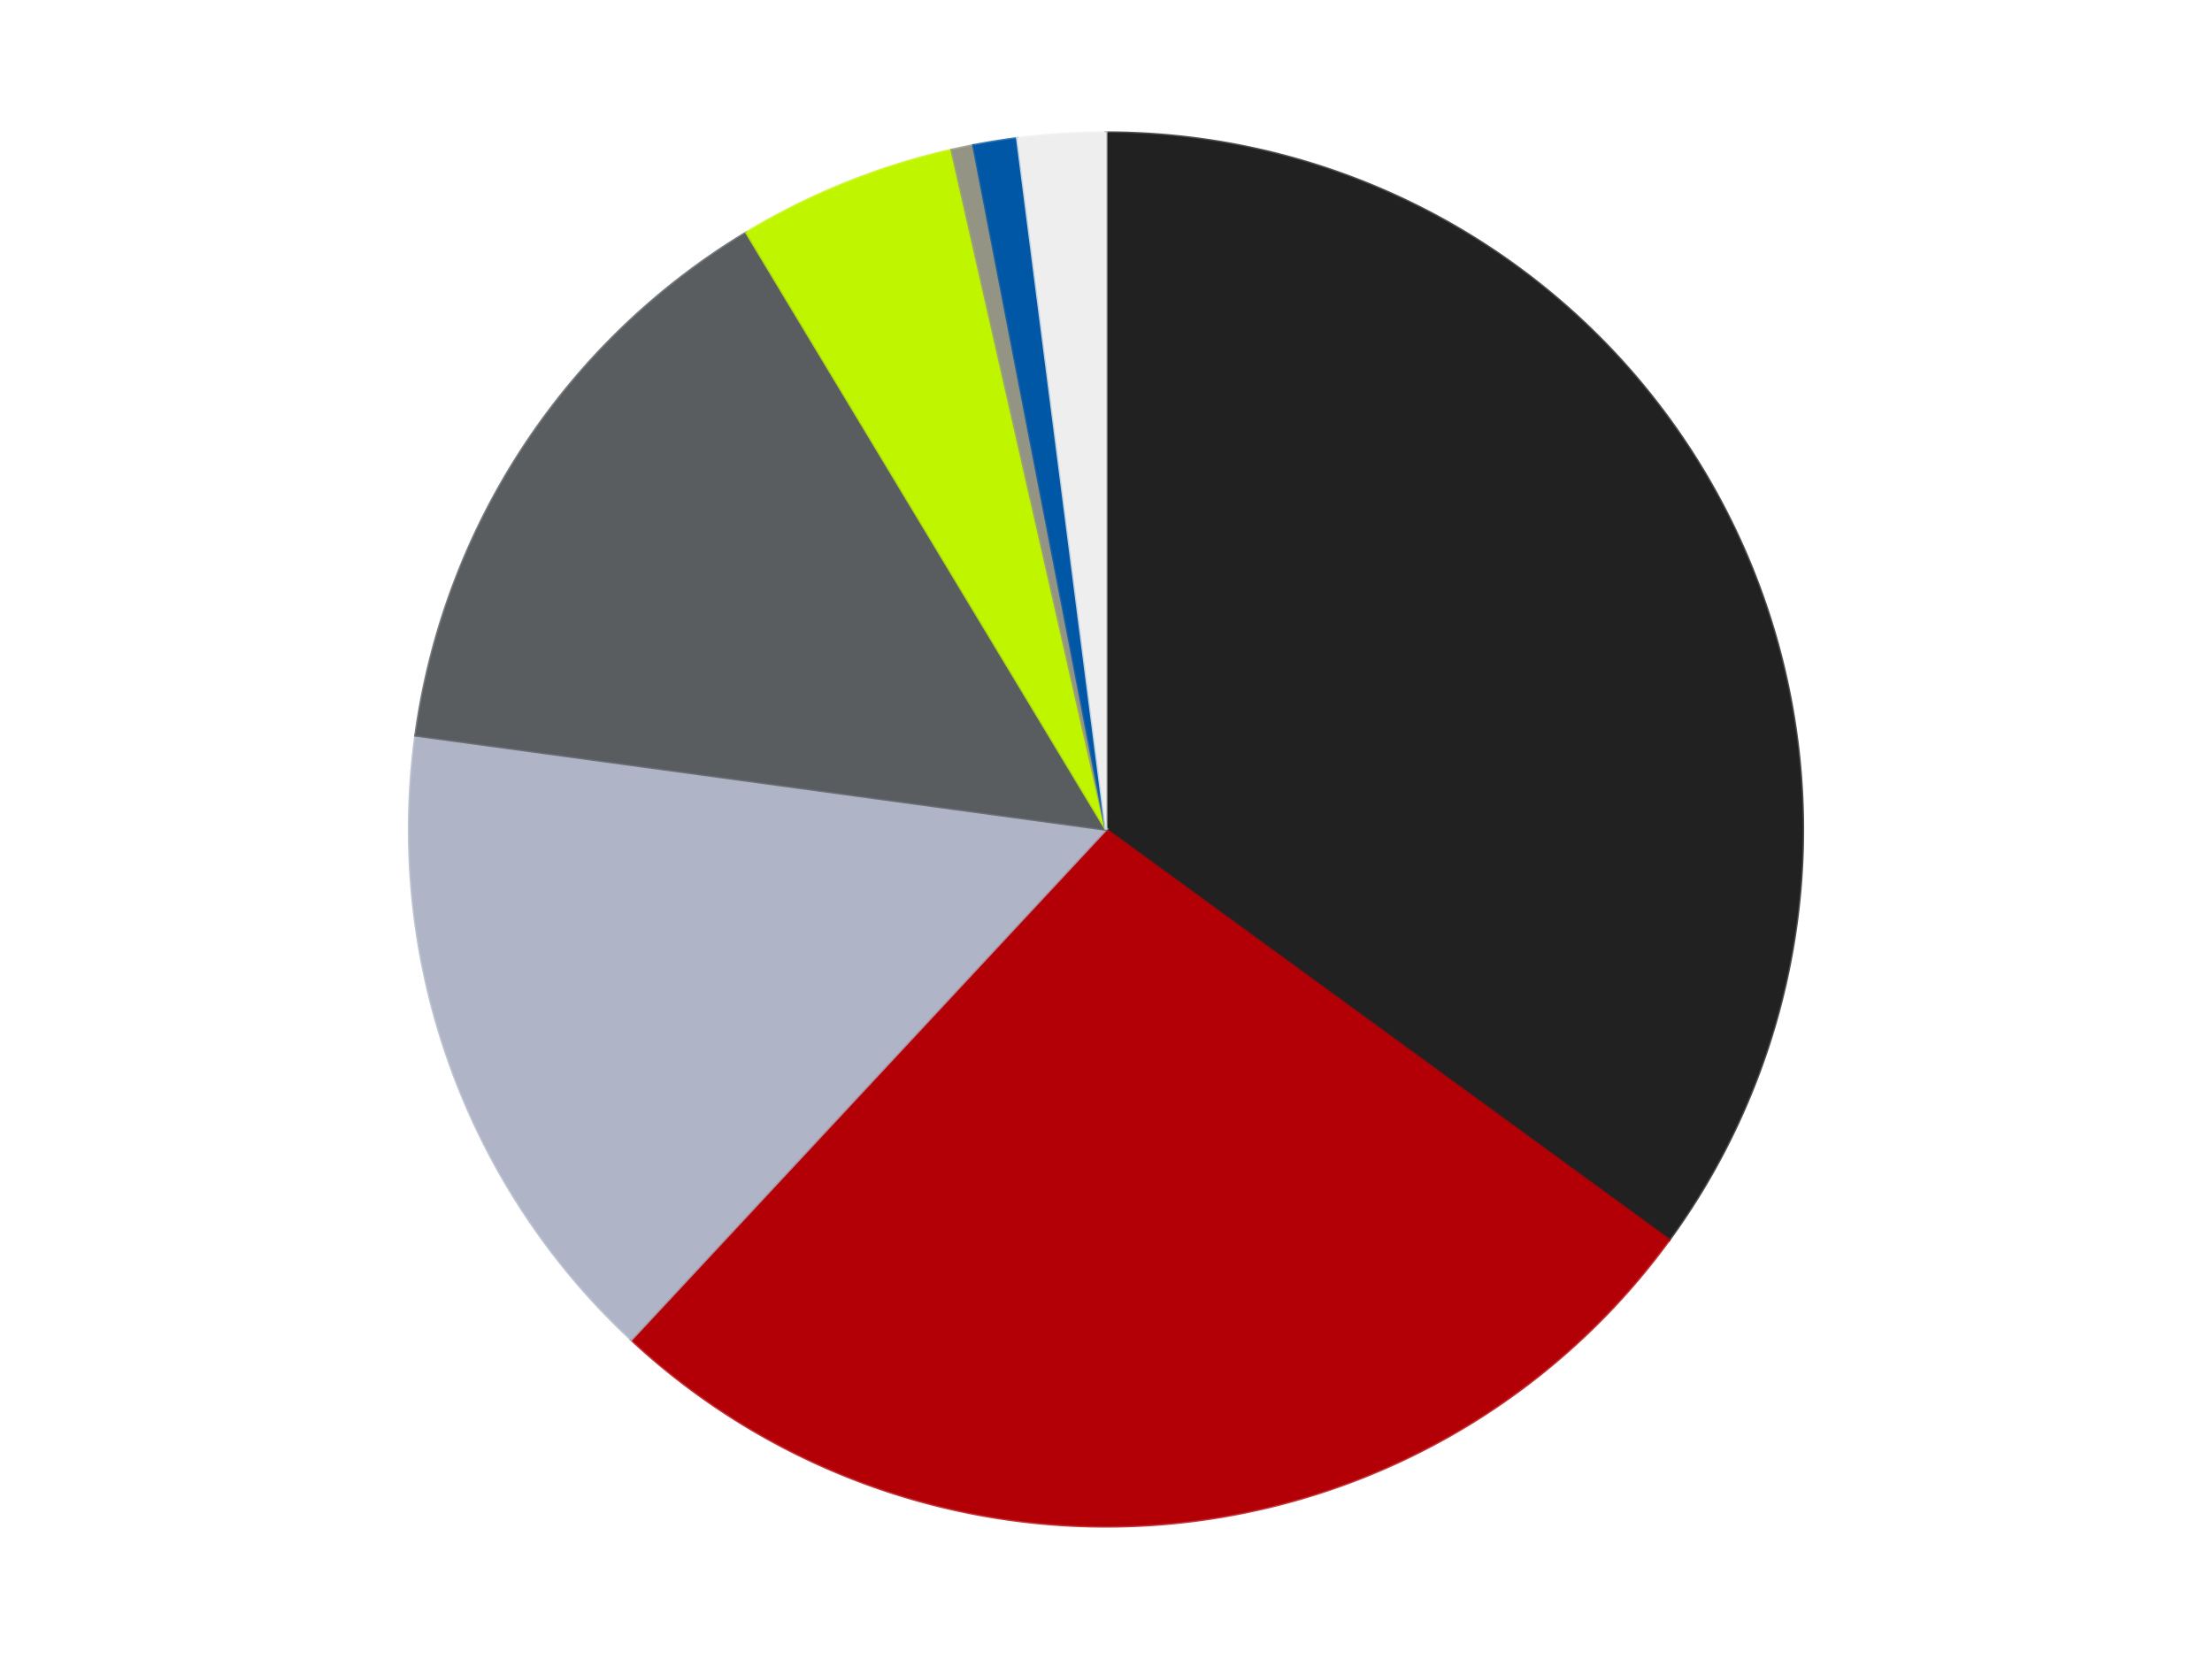
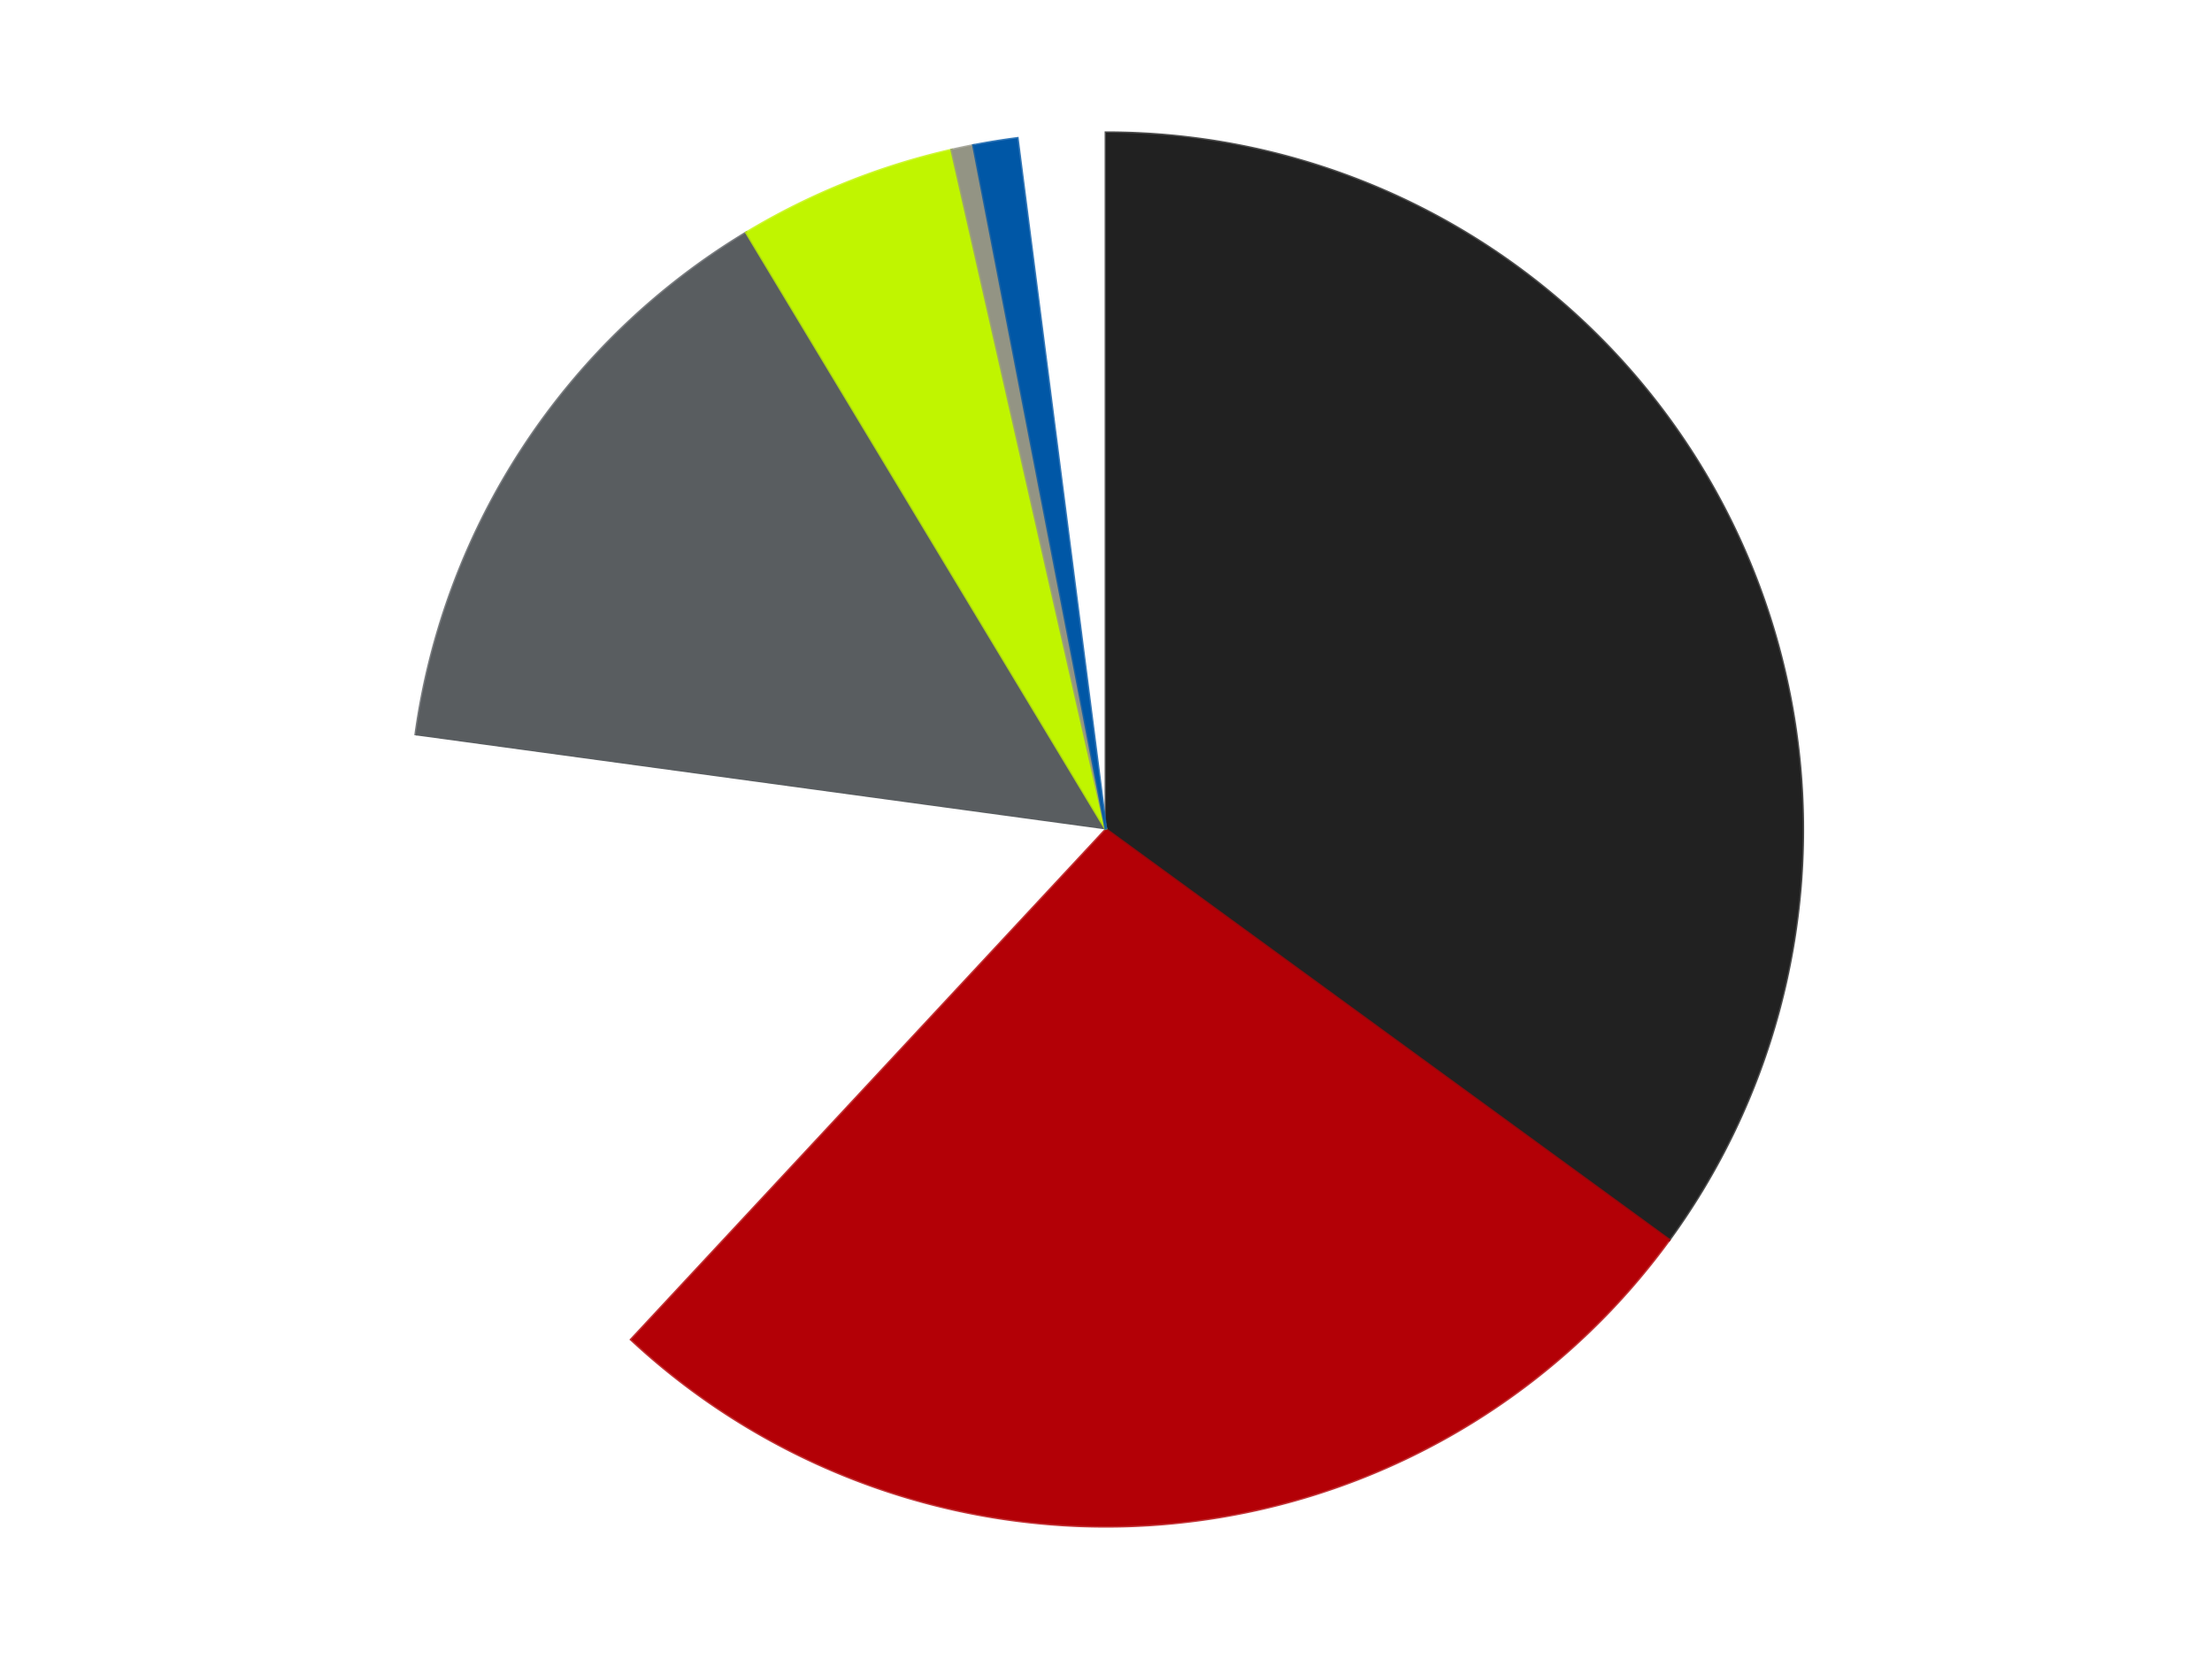
<svg xmlns="http://www.w3.org/2000/svg" xmlns:xlink="http://www.w3.org/1999/xlink" id="chart-3469bf98-a22d-4cbf-be17-d4f9a008b1be" class="pygal-chart" viewBox="0 0 800 600">
  <defs>
    <style type="text/css">#chart-3469bf98-a22d-4cbf-be17-d4f9a008b1be{-webkit-user-select:none;-webkit-font-smoothing:antialiased;font-family:Consolas,"Liberation Mono",Menlo,Courier,monospace}#chart-3469bf98-a22d-4cbf-be17-d4f9a008b1be .title{font-family:Consolas,"Liberation Mono",Menlo,Courier,monospace;font-size:16px}#chart-3469bf98-a22d-4cbf-be17-d4f9a008b1be .legends .legend text{font-family:Consolas,"Liberation Mono",Menlo,Courier,monospace;font-size:14px}#chart-3469bf98-a22d-4cbf-be17-d4f9a008b1be .axis text{font-family:Consolas,"Liberation Mono",Menlo,Courier,monospace;font-size:10px}#chart-3469bf98-a22d-4cbf-be17-d4f9a008b1be .axis text.major{font-family:Consolas,"Liberation Mono",Menlo,Courier,monospace;font-size:10px}#chart-3469bf98-a22d-4cbf-be17-d4f9a008b1be .text-overlay text.value{font-family:Consolas,"Liberation Mono",Menlo,Courier,monospace;font-size:16px}#chart-3469bf98-a22d-4cbf-be17-d4f9a008b1be .text-overlay text.label{font-family:Consolas,"Liberation Mono",Menlo,Courier,monospace;font-size:10px}#chart-3469bf98-a22d-4cbf-be17-d4f9a008b1be .tooltip{font-family:Consolas,"Liberation Mono",Menlo,Courier,monospace;font-size:14px}#chart-3469bf98-a22d-4cbf-be17-d4f9a008b1be text.no_data{font-family:Consolas,"Liberation Mono",Menlo,Courier,monospace;font-size:64px}
#chart-3469bf98-a22d-4cbf-be17-d4f9a008b1be{background-color:transparent}#chart-3469bf98-a22d-4cbf-be17-d4f9a008b1be path,#chart-3469bf98-a22d-4cbf-be17-d4f9a008b1be line,#chart-3469bf98-a22d-4cbf-be17-d4f9a008b1be rect,#chart-3469bf98-a22d-4cbf-be17-d4f9a008b1be circle{-webkit-transition:150ms;-moz-transition:150ms;transition:150ms}#chart-3469bf98-a22d-4cbf-be17-d4f9a008b1be .graph &gt; .background{fill:transparent}#chart-3469bf98-a22d-4cbf-be17-d4f9a008b1be .plot &gt; .background{fill:transparent}#chart-3469bf98-a22d-4cbf-be17-d4f9a008b1be .graph{fill:rgba(0,0,0,.87)}#chart-3469bf98-a22d-4cbf-be17-d4f9a008b1be text.no_data{fill:rgba(0,0,0,1)}#chart-3469bf98-a22d-4cbf-be17-d4f9a008b1be .title{fill:rgba(0,0,0,1)}#chart-3469bf98-a22d-4cbf-be17-d4f9a008b1be .legends .legend text{fill:rgba(0,0,0,.87)}#chart-3469bf98-a22d-4cbf-be17-d4f9a008b1be .legends .legend:hover text{fill:rgba(0,0,0,1)}#chart-3469bf98-a22d-4cbf-be17-d4f9a008b1be .axis .line{stroke:rgba(0,0,0,1)}#chart-3469bf98-a22d-4cbf-be17-d4f9a008b1be .axis .guide.line{stroke:rgba(0,0,0,.54)}#chart-3469bf98-a22d-4cbf-be17-d4f9a008b1be .axis .major.line{stroke:rgba(0,0,0,.87)}#chart-3469bf98-a22d-4cbf-be17-d4f9a008b1be .axis text.major{fill:rgba(0,0,0,1)}#chart-3469bf98-a22d-4cbf-be17-d4f9a008b1be .axis.y .guides:hover .guide.line,#chart-3469bf98-a22d-4cbf-be17-d4f9a008b1be .line-graph .axis.x .guides:hover .guide.line,#chart-3469bf98-a22d-4cbf-be17-d4f9a008b1be .stackedline-graph .axis.x .guides:hover .guide.line,#chart-3469bf98-a22d-4cbf-be17-d4f9a008b1be .xy-graph .axis.x .guides:hover .guide.line{stroke:rgba(0,0,0,1)}#chart-3469bf98-a22d-4cbf-be17-d4f9a008b1be .axis .guides:hover text{fill:rgba(0,0,0,1)}#chart-3469bf98-a22d-4cbf-be17-d4f9a008b1be .reactive{fill-opacity:1.0;stroke-opacity:.8;stroke-width:1}#chart-3469bf98-a22d-4cbf-be17-d4f9a008b1be .ci{stroke:rgba(0,0,0,.87)}#chart-3469bf98-a22d-4cbf-be17-d4f9a008b1be .reactive.active,#chart-3469bf98-a22d-4cbf-be17-d4f9a008b1be .active .reactive{fill-opacity:0.6;stroke-opacity:.9;stroke-width:4}#chart-3469bf98-a22d-4cbf-be17-d4f9a008b1be .ci .reactive.active{stroke-width:1.5}#chart-3469bf98-a22d-4cbf-be17-d4f9a008b1be .series text{fill:rgba(0,0,0,1)}#chart-3469bf98-a22d-4cbf-be17-d4f9a008b1be .tooltip rect{fill:transparent;stroke:rgba(0,0,0,1);-webkit-transition:opacity 150ms;-moz-transition:opacity 150ms;transition:opacity 150ms}#chart-3469bf98-a22d-4cbf-be17-d4f9a008b1be .tooltip .label{fill:rgba(0,0,0,.87)}#chart-3469bf98-a22d-4cbf-be17-d4f9a008b1be .tooltip .label{fill:rgba(0,0,0,.87)}#chart-3469bf98-a22d-4cbf-be17-d4f9a008b1be .tooltip .legend{font-size:.8em;fill:rgba(0,0,0,.54)}#chart-3469bf98-a22d-4cbf-be17-d4f9a008b1be .tooltip .x_label{font-size:.6em;fill:rgba(0,0,0,1)}#chart-3469bf98-a22d-4cbf-be17-d4f9a008b1be .tooltip .xlink{font-size:.5em;text-decoration:underline}#chart-3469bf98-a22d-4cbf-be17-d4f9a008b1be .tooltip .value{font-size:1.5em}#chart-3469bf98-a22d-4cbf-be17-d4f9a008b1be .bound{font-size:.5em}#chart-3469bf98-a22d-4cbf-be17-d4f9a008b1be .max-value{font-size:.75em;fill:rgba(0,0,0,.54)}#chart-3469bf98-a22d-4cbf-be17-d4f9a008b1be .map-element{fill:transparent;stroke:rgba(0,0,0,.54) !important}#chart-3469bf98-a22d-4cbf-be17-d4f9a008b1be .map-element .reactive{fill-opacity:inherit;stroke-opacity:inherit}#chart-3469bf98-a22d-4cbf-be17-d4f9a008b1be .color-0,#chart-3469bf98-a22d-4cbf-be17-d4f9a008b1be .color-0 a:visited{stroke:#F44336;fill:#F44336}#chart-3469bf98-a22d-4cbf-be17-d4f9a008b1be .color-1,#chart-3469bf98-a22d-4cbf-be17-d4f9a008b1be .color-1 a:visited{stroke:#3F51B5;fill:#3F51B5}#chart-3469bf98-a22d-4cbf-be17-d4f9a008b1be .color-2,#chart-3469bf98-a22d-4cbf-be17-d4f9a008b1be .color-2 a:visited{stroke:#009688;fill:#009688}#chart-3469bf98-a22d-4cbf-be17-d4f9a008b1be .color-3,#chart-3469bf98-a22d-4cbf-be17-d4f9a008b1be .color-3 a:visited{stroke:#FFC107;fill:#FFC107}#chart-3469bf98-a22d-4cbf-be17-d4f9a008b1be .color-4,#chart-3469bf98-a22d-4cbf-be17-d4f9a008b1be .color-4 a:visited{stroke:#FF5722;fill:#FF5722}#chart-3469bf98-a22d-4cbf-be17-d4f9a008b1be .color-5,#chart-3469bf98-a22d-4cbf-be17-d4f9a008b1be .color-5 a:visited{stroke:#9C27B0;fill:#9C27B0}#chart-3469bf98-a22d-4cbf-be17-d4f9a008b1be .color-6,#chart-3469bf98-a22d-4cbf-be17-d4f9a008b1be .color-6 a:visited{stroke:#03A9F4;fill:#03A9F4}#chart-3469bf98-a22d-4cbf-be17-d4f9a008b1be .color-7,#chart-3469bf98-a22d-4cbf-be17-d4f9a008b1be .color-7 a:visited{stroke:#8BC34A;fill:#8BC34A}#chart-3469bf98-a22d-4cbf-be17-d4f9a008b1be .text-overlay .color-0 text{fill:black}#chart-3469bf98-a22d-4cbf-be17-d4f9a008b1be .text-overlay .color-1 text{fill:black}#chart-3469bf98-a22d-4cbf-be17-d4f9a008b1be .text-overlay .color-2 text{fill:black}#chart-3469bf98-a22d-4cbf-be17-d4f9a008b1be .text-overlay .color-3 text{fill:black}#chart-3469bf98-a22d-4cbf-be17-d4f9a008b1be .text-overlay .color-4 text{fill:black}#chart-3469bf98-a22d-4cbf-be17-d4f9a008b1be .text-overlay .color-5 text{fill:black}#chart-3469bf98-a22d-4cbf-be17-d4f9a008b1be .text-overlay .color-6 text{fill:black}#chart-3469bf98-a22d-4cbf-be17-d4f9a008b1be .text-overlay .color-7 text{fill:black}
#chart-3469bf98-a22d-4cbf-be17-d4f9a008b1be text.no_data{text-anchor:middle}#chart-3469bf98-a22d-4cbf-be17-d4f9a008b1be .guide.line{fill:none}#chart-3469bf98-a22d-4cbf-be17-d4f9a008b1be .centered{text-anchor:middle}#chart-3469bf98-a22d-4cbf-be17-d4f9a008b1be .title{text-anchor:middle}#chart-3469bf98-a22d-4cbf-be17-d4f9a008b1be .legends .legend text{fill-opacity:1}#chart-3469bf98-a22d-4cbf-be17-d4f9a008b1be .axis.x text{text-anchor:middle}#chart-3469bf98-a22d-4cbf-be17-d4f9a008b1be .axis.x:not(.web) text[transform]{text-anchor:start}#chart-3469bf98-a22d-4cbf-be17-d4f9a008b1be .axis.x:not(.web) text[transform].backwards{text-anchor:end}#chart-3469bf98-a22d-4cbf-be17-d4f9a008b1be .axis.y text{text-anchor:end}#chart-3469bf98-a22d-4cbf-be17-d4f9a008b1be .axis.y text[transform].backwards{text-anchor:start}#chart-3469bf98-a22d-4cbf-be17-d4f9a008b1be .axis.y2 text{text-anchor:start}#chart-3469bf98-a22d-4cbf-be17-d4f9a008b1be .axis.y2 text[transform].backwards{text-anchor:end}#chart-3469bf98-a22d-4cbf-be17-d4f9a008b1be .axis .guide.line{stroke-dasharray:4,4;stroke:black}#chart-3469bf98-a22d-4cbf-be17-d4f9a008b1be .axis .major.guide.line{stroke-dasharray:6,6;stroke:black}#chart-3469bf98-a22d-4cbf-be17-d4f9a008b1be .horizontal .axis.y .guide.line,#chart-3469bf98-a22d-4cbf-be17-d4f9a008b1be .horizontal .axis.y2 .guide.line,#chart-3469bf98-a22d-4cbf-be17-d4f9a008b1be .vertical .axis.x .guide.line{opacity:0}#chart-3469bf98-a22d-4cbf-be17-d4f9a008b1be .horizontal .axis.always_show .guide.line,#chart-3469bf98-a22d-4cbf-be17-d4f9a008b1be .vertical .axis.always_show .guide.line{opacity:1 !important}#chart-3469bf98-a22d-4cbf-be17-d4f9a008b1be .axis.y .guides:hover .guide.line,#chart-3469bf98-a22d-4cbf-be17-d4f9a008b1be .axis.y2 .guides:hover .guide.line,#chart-3469bf98-a22d-4cbf-be17-d4f9a008b1be .axis.x .guides:hover .guide.line{opacity:1}#chart-3469bf98-a22d-4cbf-be17-d4f9a008b1be .axis .guides:hover text{opacity:1}#chart-3469bf98-a22d-4cbf-be17-d4f9a008b1be .nofill{fill:none}#chart-3469bf98-a22d-4cbf-be17-d4f9a008b1be .subtle-fill{fill-opacity:.2}#chart-3469bf98-a22d-4cbf-be17-d4f9a008b1be .dot{stroke-width:1px;fill-opacity:1;stroke-opacity:1}#chart-3469bf98-a22d-4cbf-be17-d4f9a008b1be .dot.active{stroke-width:5px}#chart-3469bf98-a22d-4cbf-be17-d4f9a008b1be .dot.negative{fill:transparent}#chart-3469bf98-a22d-4cbf-be17-d4f9a008b1be text,#chart-3469bf98-a22d-4cbf-be17-d4f9a008b1be tspan{stroke:none !important}#chart-3469bf98-a22d-4cbf-be17-d4f9a008b1be .series text.active{opacity:1}#chart-3469bf98-a22d-4cbf-be17-d4f9a008b1be .tooltip rect{fill-opacity:.95;stroke-width:.5}#chart-3469bf98-a22d-4cbf-be17-d4f9a008b1be .tooltip text{fill-opacity:1}#chart-3469bf98-a22d-4cbf-be17-d4f9a008b1be .showable{visibility:hidden}#chart-3469bf98-a22d-4cbf-be17-d4f9a008b1be .showable.shown{visibility:visible}#chart-3469bf98-a22d-4cbf-be17-d4f9a008b1be .gauge-background{fill:rgba(229,229,229,1);stroke:none}#chart-3469bf98-a22d-4cbf-be17-d4f9a008b1be .bg-lines{stroke:transparent;stroke-width:2px}</style>
    <script type="text/javascript">window.pygal = window.pygal || {};window.pygal.config = window.pygal.config || {};window.pygal.config['3469bf98-a22d-4cbf-be17-d4f9a008b1be'] = {"allow_interruptions": false, "box_mode": "extremes", "classes": ["pygal-chart"], "css": ["file://style.css", "file://graph.css"], "defs": [], "disable_xml_declaration": false, "dots_size": 2.5, "dynamic_print_values": false, "explicit_size": false, "fill": false, "force_uri_protocol": "https", "formatter": null, "half_pie": false, "height": 600, "include_x_axis": false, "inner_radius": 0, "interpolate": null, "interpolation_parameters": {}, "interpolation_precision": 250, "inverse_y_axis": false, "js": ["//kozea.github.io/pygal.js/2.0.x/pygal-tooltips.min.js"], "legend_at_bottom": false, "legend_at_bottom_columns": null, "legend_box_size": 12, "logarithmic": false, "margin": 20, "margin_bottom": null, "margin_left": null, "margin_right": null, "margin_top": null, "max_scale": 16, "min_scale": 4, "missing_value_fill_truncation": "x", "no_data_text": "No data", "no_prefix": false, "order_min": null, "pretty_print": false, "print_labels": false, "print_values": false, "print_values_position": "center", "print_zeroes": true, "range": null, "rounded_bars": null, "secondary_range": null, "show_dots": true, "show_legend": false, "show_minor_x_labels": true, "show_minor_y_labels": true, "show_only_major_dots": false, "show_x_guides": false, "show_x_labels": true, "show_y_guides": true, "show_y_labels": true, "spacing": 10, "stack_from_top": false, "strict": false, "stroke": true, "stroke_style": null, "style": {"background": "transparent", "ci_colors": [], "colors": ["#F44336", "#3F51B5", "#009688", "#FFC107", "#FF5722", "#9C27B0", "#03A9F4", "#8BC34A", "#FF9800", "#E91E63", "#2196F3", "#4CAF50", "#FFEB3B", "#673AB7", "#00BCD4", "#CDDC39", "#9E9E9E", "#607D8B"], "dot_opacity": "1", "font_family": "Consolas, \"Liberation Mono\", Menlo, Courier, monospace", "foreground": "rgba(0, 0, 0, .87)", "foreground_strong": "rgba(0, 0, 0, 1)", "foreground_subtle": "rgba(0, 0, 0, .54)", "guide_stroke_color": "black", "guide_stroke_dasharray": "4,4", "label_font_family": "Consolas, \"Liberation Mono\", Menlo, Courier, monospace", "label_font_size": 10, "legend_font_family": "Consolas, \"Liberation Mono\", Menlo, Courier, monospace", "legend_font_size": 14, "major_guide_stroke_color": "black", "major_guide_stroke_dasharray": "6,6", "major_label_font_family": "Consolas, \"Liberation Mono\", Menlo, Courier, monospace", "major_label_font_size": 10, "no_data_font_family": "Consolas, \"Liberation Mono\", Menlo, Courier, monospace", "no_data_font_size": 64, "opacity": "1.0", "opacity_hover": "0.6", "plot_background": "transparent", "stroke_opacity": ".8", "stroke_opacity_hover": ".9", "stroke_width": "1", "stroke_width_hover": "4", "title_font_family": "Consolas, \"Liberation Mono\", Menlo, Courier, monospace", "title_font_size": 16, "tooltip_font_family": "Consolas, \"Liberation Mono\", Menlo, Courier, monospace", "tooltip_font_size": 14, "transition": "150ms", "value_background": "rgba(229, 229, 229, 1)", "value_colors": [], "value_font_family": "Consolas, \"Liberation Mono\", Menlo, Courier, monospace", "value_font_size": 16, "value_label_font_family": "Consolas, \"Liberation Mono\", Menlo, Courier, monospace", "value_label_font_size": 10}, "title": null, "tooltip_border_radius": 0, "tooltip_fancy_mode": true, "truncate_label": null, "truncate_legend": null, "width": 800, "x_label_rotation": 0, "x_labels": null, "x_labels_major": null, "x_labels_major_count": null, "x_labels_major_every": null, "x_title": null, "xrange": null, "y_label_rotation": 0, "y_labels": null, "y_labels_major": null, "y_labels_major_count": null, "y_labels_major_every": null, "y_title": null, "zero": 0, "legends": ["Black", "Red", "Light Bluish Gray", "Dark Bluish Gray", "Trans-Neon Green", "Trans-Black", "Blue", "Trans-Clear"]}</script>
    <script type="text/javascript" xlink:href="https://kozea.github.io/pygal.js/2.0.x/pygal-tooltips.min.js" />
  </defs>
  <title>Pygal</title>
  <g class="graph pie-graph vertical">
    <rect x="0" y="0" width="800" height="600" class="background" />
    <g transform="translate(20, 20)" class="plot">
      <rect x="0" y="0" width="760" height="560" class="background" />
      <g class="series serie-0 color-0">
        <g class="slices">
          <g class="slice" style="fill: #212121; stroke: #212121">
            <path d="M380 28 A252 252 0 0 1 583.636 428.447 L380 280 A0 0 0 0 0 380 280 z" class="slice reactive tooltip-trigger" />
            <desc class="value">69</desc>
            <desc class="x centered">492.3123974979117</desc>
            <desc class="y centered">222.88673211703716</desc>
          </g>
        </g>
      </g>
      <g class="series serie-1 color-1">
        <g class="slices">
          <g class="slice" style="fill: #B30006; stroke: #B30006">
            <path d="M583.636 428.447 A252 252 0 0 1 208.316 464.469 L380 280 A0 0 0 0 0 380 280 z" class="slice reactive tooltip-trigger" />
            <desc class="value">53</desc>
            <desc class="x centered">392.0376735421912</desc>
            <desc class="y centered">405.42365971255833</desc>
          </g>
        </g>
      </g>
      <g class="series serie-2 color-2">
        <g class="slices">
          <g class="slice" style="fill: #AFB5C7; stroke: #AFB5C7">
-             <path d="M208.316 464.469 A252 252 0 0 1 130.312 245.946 L380 280 A0 0 0 0 0 380 280 z" class="slice reactive tooltip-trigger" />
            <desc class="value">30</desc>
            <desc class="x centered">261.33374996188314</desc>
            <desc class="y centered">322.3594275444219</desc>
          </g>
        </g>
      </g>
      <g class="series serie-3 color-3">
        <g class="slices">
          <g class="slice" style="fill: #595D60; stroke: #595D60">
-             <path d="M130.312 245.946 A252 252 0 0 1 249.962 64.143 L380 280 A0 0 0 0 0 380 280 z" class="slice reactive tooltip-trigger" />
+             <path d="M130.312 245.946 A252 252 0 0 1 249.962 64.143 L380 280 A0 0 0 0 0 380 280 " class="slice reactive tooltip-trigger" />
            <desc class="value">28</desc>
            <desc class="x centered">274.74898761711853</desc>
            <desc class="y centered">210.73078322675698</desc>
          </g>
        </g>
      </g>
      <g class="series serie-4 color-4">
        <g class="slices">
          <g class="slice" style="fill: #C0F500; stroke: #C0F500">
            <path d="M249.962 64.143 A252 252 0 0 1 324.205 34.254 L380 280 A0 0 0 0 0 380 280 z" class="slice reactive tooltip-trigger" />
            <desc class="value">10</desc>
            <desc class="x centered">332.944507901103</desc>
            <desc class="y centered">163.11637983305513</desc>
          </g>
        </g>
      </g>
      <g class="series serie-5 color-5">
        <g class="slices">
          <g class="slice" style="fill: #939484; stroke: #939484">
            <path d="M324.205 34.254 A252 252 0 0 1 332.07 32.6 L380 280 A0 0 0 0 0 380 280 z" class="slice reactive tooltip-trigger" />
            <desc class="value">1</desc>
            <desc class="x centered">354.06524391859415</desc>
            <desc class="y centered">156.69797882030488</desc>
          </g>
        </g>
      </g>
      <g class="series serie-6 color-6">
        <g class="slices">
          <g class="slice" style="fill: #0057A6; stroke: #0057A6">
            <path d="M332.07 32.6 A252 252 0 0 1 347.938 30.048 L380 280 A0 0 0 0 0 380 280 z" class="slice reactive tooltip-trigger" />
            <desc class="value">2</desc>
            <desc class="x centered">359.9916233057625</desc>
            <desc class="y centered">155.5987746762055</desc>
          </g>
        </g>
      </g>
      <g class="series serie-7 color-7">
        <g class="slices">
          <g class="slice" style="fill: #EEEEEE; stroke: #EEEEEE">
-             <path d="M347.938 30.048 A252 252 0 0 1 380 28 L380 280 A0 0 0 0 0 380 280 z" class="slice reactive tooltip-trigger" />
            <desc class="value">4</desc>
            <desc class="x centered">371.9680754666483</desc>
            <desc class="y centered">154.25625984451335</desc>
          </g>
        </g>
      </g>
    </g>
    <g class="titles" />
    <g transform="translate(20, 20)" class="plot overlay">
      <g class="series serie-0 color-0" />
      <g class="series serie-1 color-1" />
      <g class="series serie-2 color-2" />
      <g class="series serie-3 color-3" />
      <g class="series serie-4 color-4" />
      <g class="series serie-5 color-5" />
      <g class="series serie-6 color-6" />
      <g class="series serie-7 color-7" />
    </g>
    <g transform="translate(20, 20)" class="plot text-overlay">
      <g class="series serie-0 color-0" />
      <g class="series serie-1 color-1" />
      <g class="series serie-2 color-2" />
      <g class="series serie-3 color-3" />
      <g class="series serie-4 color-4" />
      <g class="series serie-5 color-5" />
      <g class="series serie-6 color-6" />
      <g class="series serie-7 color-7" />
    </g>
    <g transform="translate(20, 20)" class="plot tooltip-overlay">
      <g transform="translate(0 0)" style="opacity: 0" class="tooltip">
        <rect rx="0" ry="0" width="0" height="0" class="tooltip-box" />
        <g class="text" />
      </g>
    </g>
  </g>
</svg>